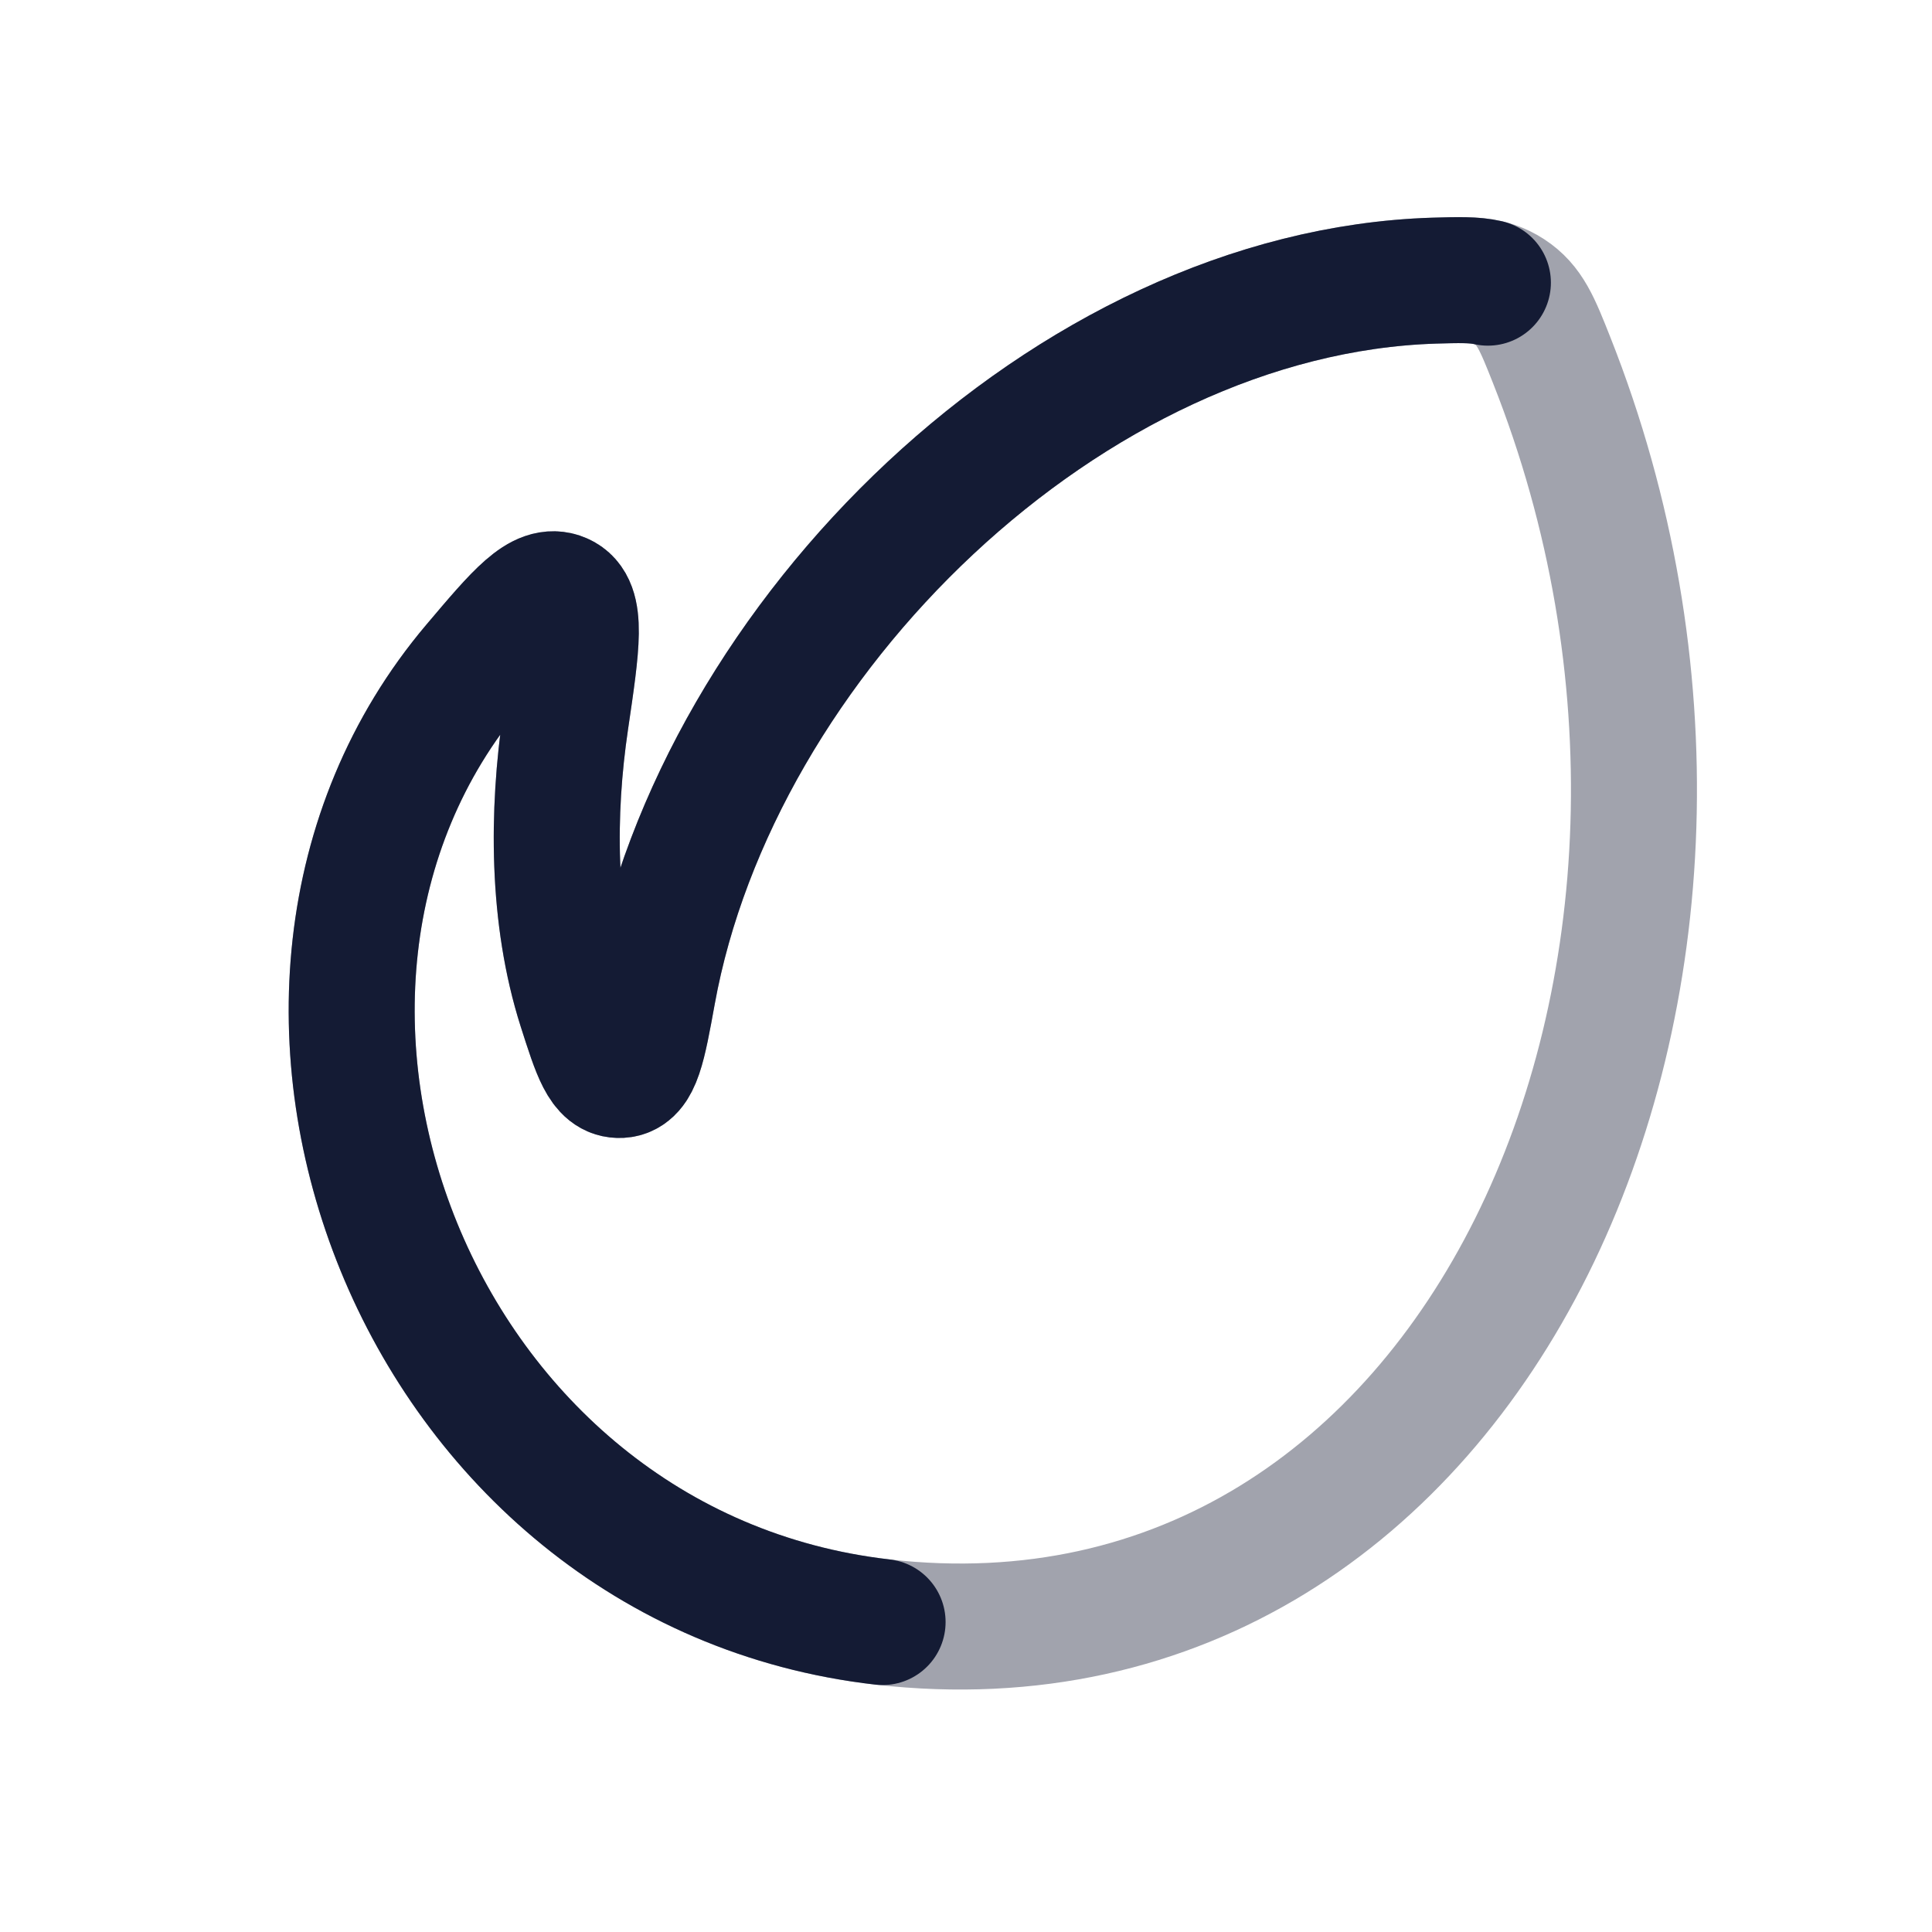
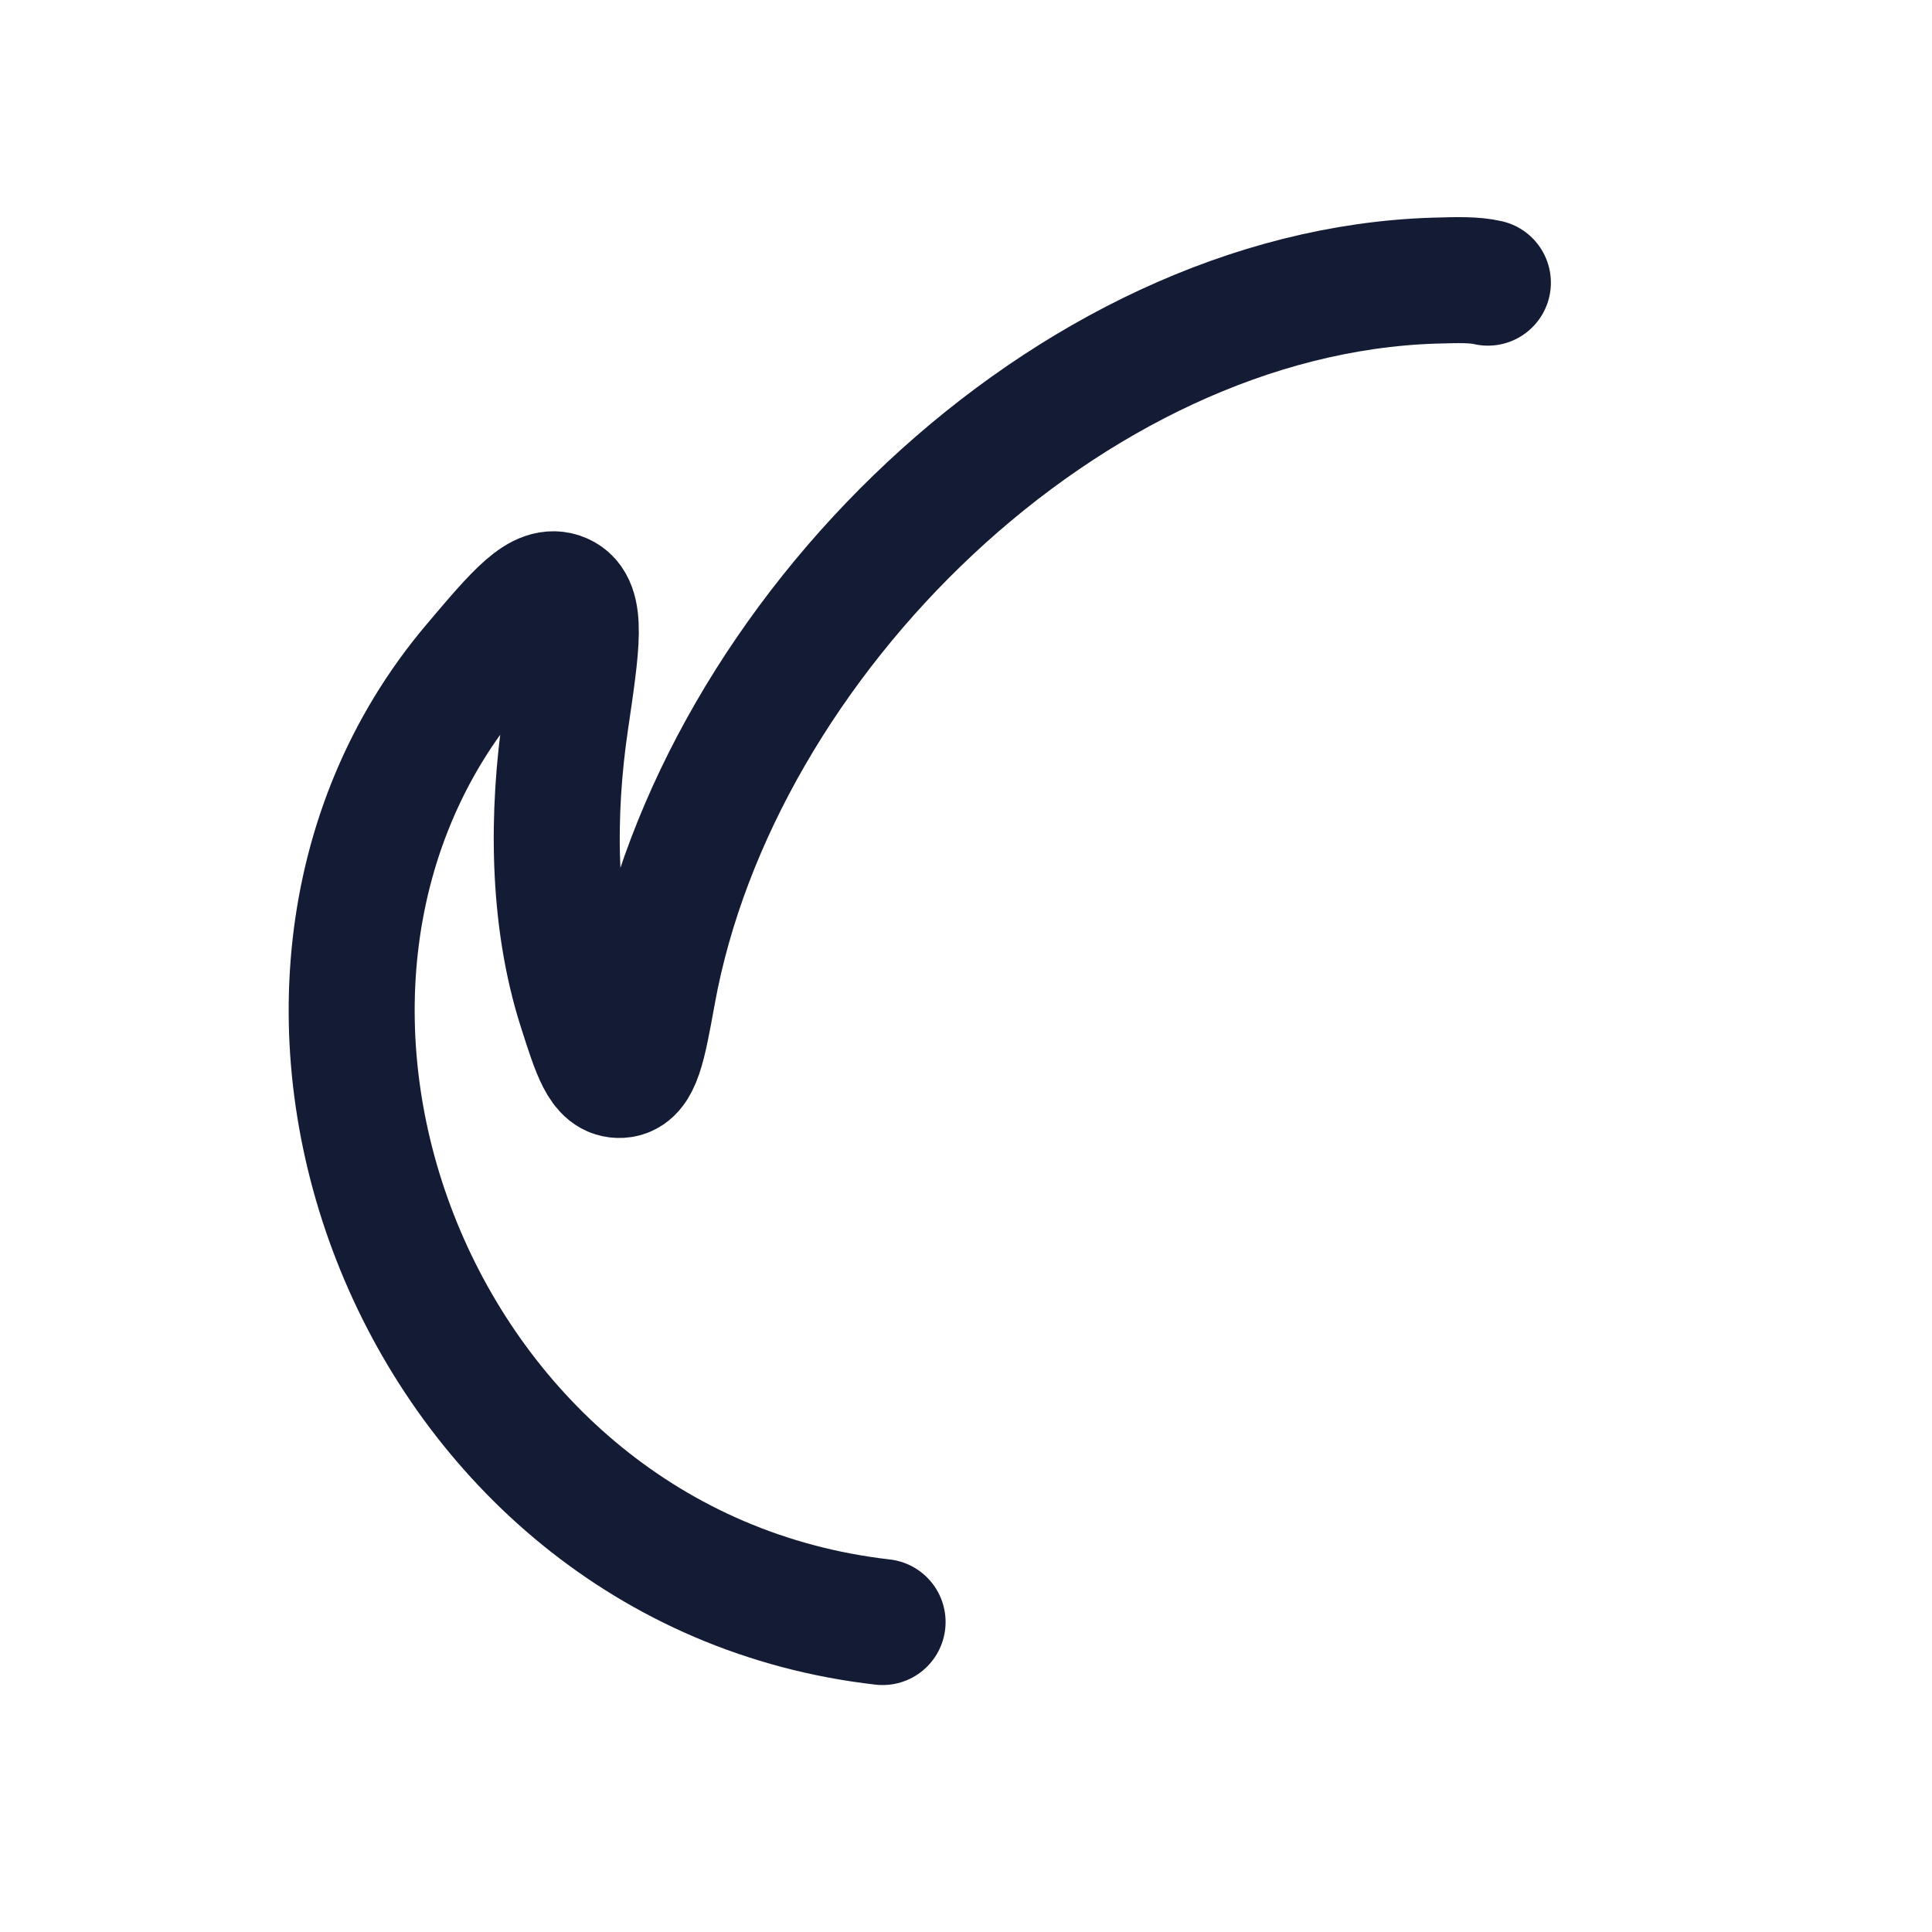
<svg xmlns="http://www.w3.org/2000/svg" width="23" height="23" viewBox="0 0 23 23" fill="none">
-   <path opacity="0.4" d="M6.734 8.578C6.572 9.675 6.569 10.911 6.913 11.992C7.087 12.537 7.173 12.809 7.385 12.797C7.596 12.785 7.654 12.463 7.771 11.819C8.537 7.598 12.72 3.477 17.074 3.341C17.513 3.328 17.733 3.321 17.973 3.476C18.212 3.632 18.299 3.85 18.472 4.287C21.367 11.59 17.592 20.12 10.507 19.31C4.932 18.673 2.344 11.829 5.648 7.921C6.175 7.298 6.438 6.987 6.687 7.096C6.937 7.205 6.869 7.663 6.734 8.578Z" stroke="#141B34" stroke-width="1.5" stroke-linejoin="round" />
  <path d="M10.507 19.31C4.932 18.673 2.344 11.829 5.648 7.921C6.175 7.298 6.438 6.987 6.687 7.096C6.937 7.205 6.869 7.663 6.734 8.578C6.572 9.675 6.569 10.911 6.913 11.992C7.087 12.537 7.173 12.809 7.385 12.797C7.596 12.785 7.654 12.463 7.771 11.819C8.537 7.598 12.72 3.477 17.074 3.341C17.357 3.333 17.548 3.327 17.713 3.365" stroke="#141B34" stroke-width="1.5" stroke-linecap="round" stroke-linejoin="round" />
</svg>